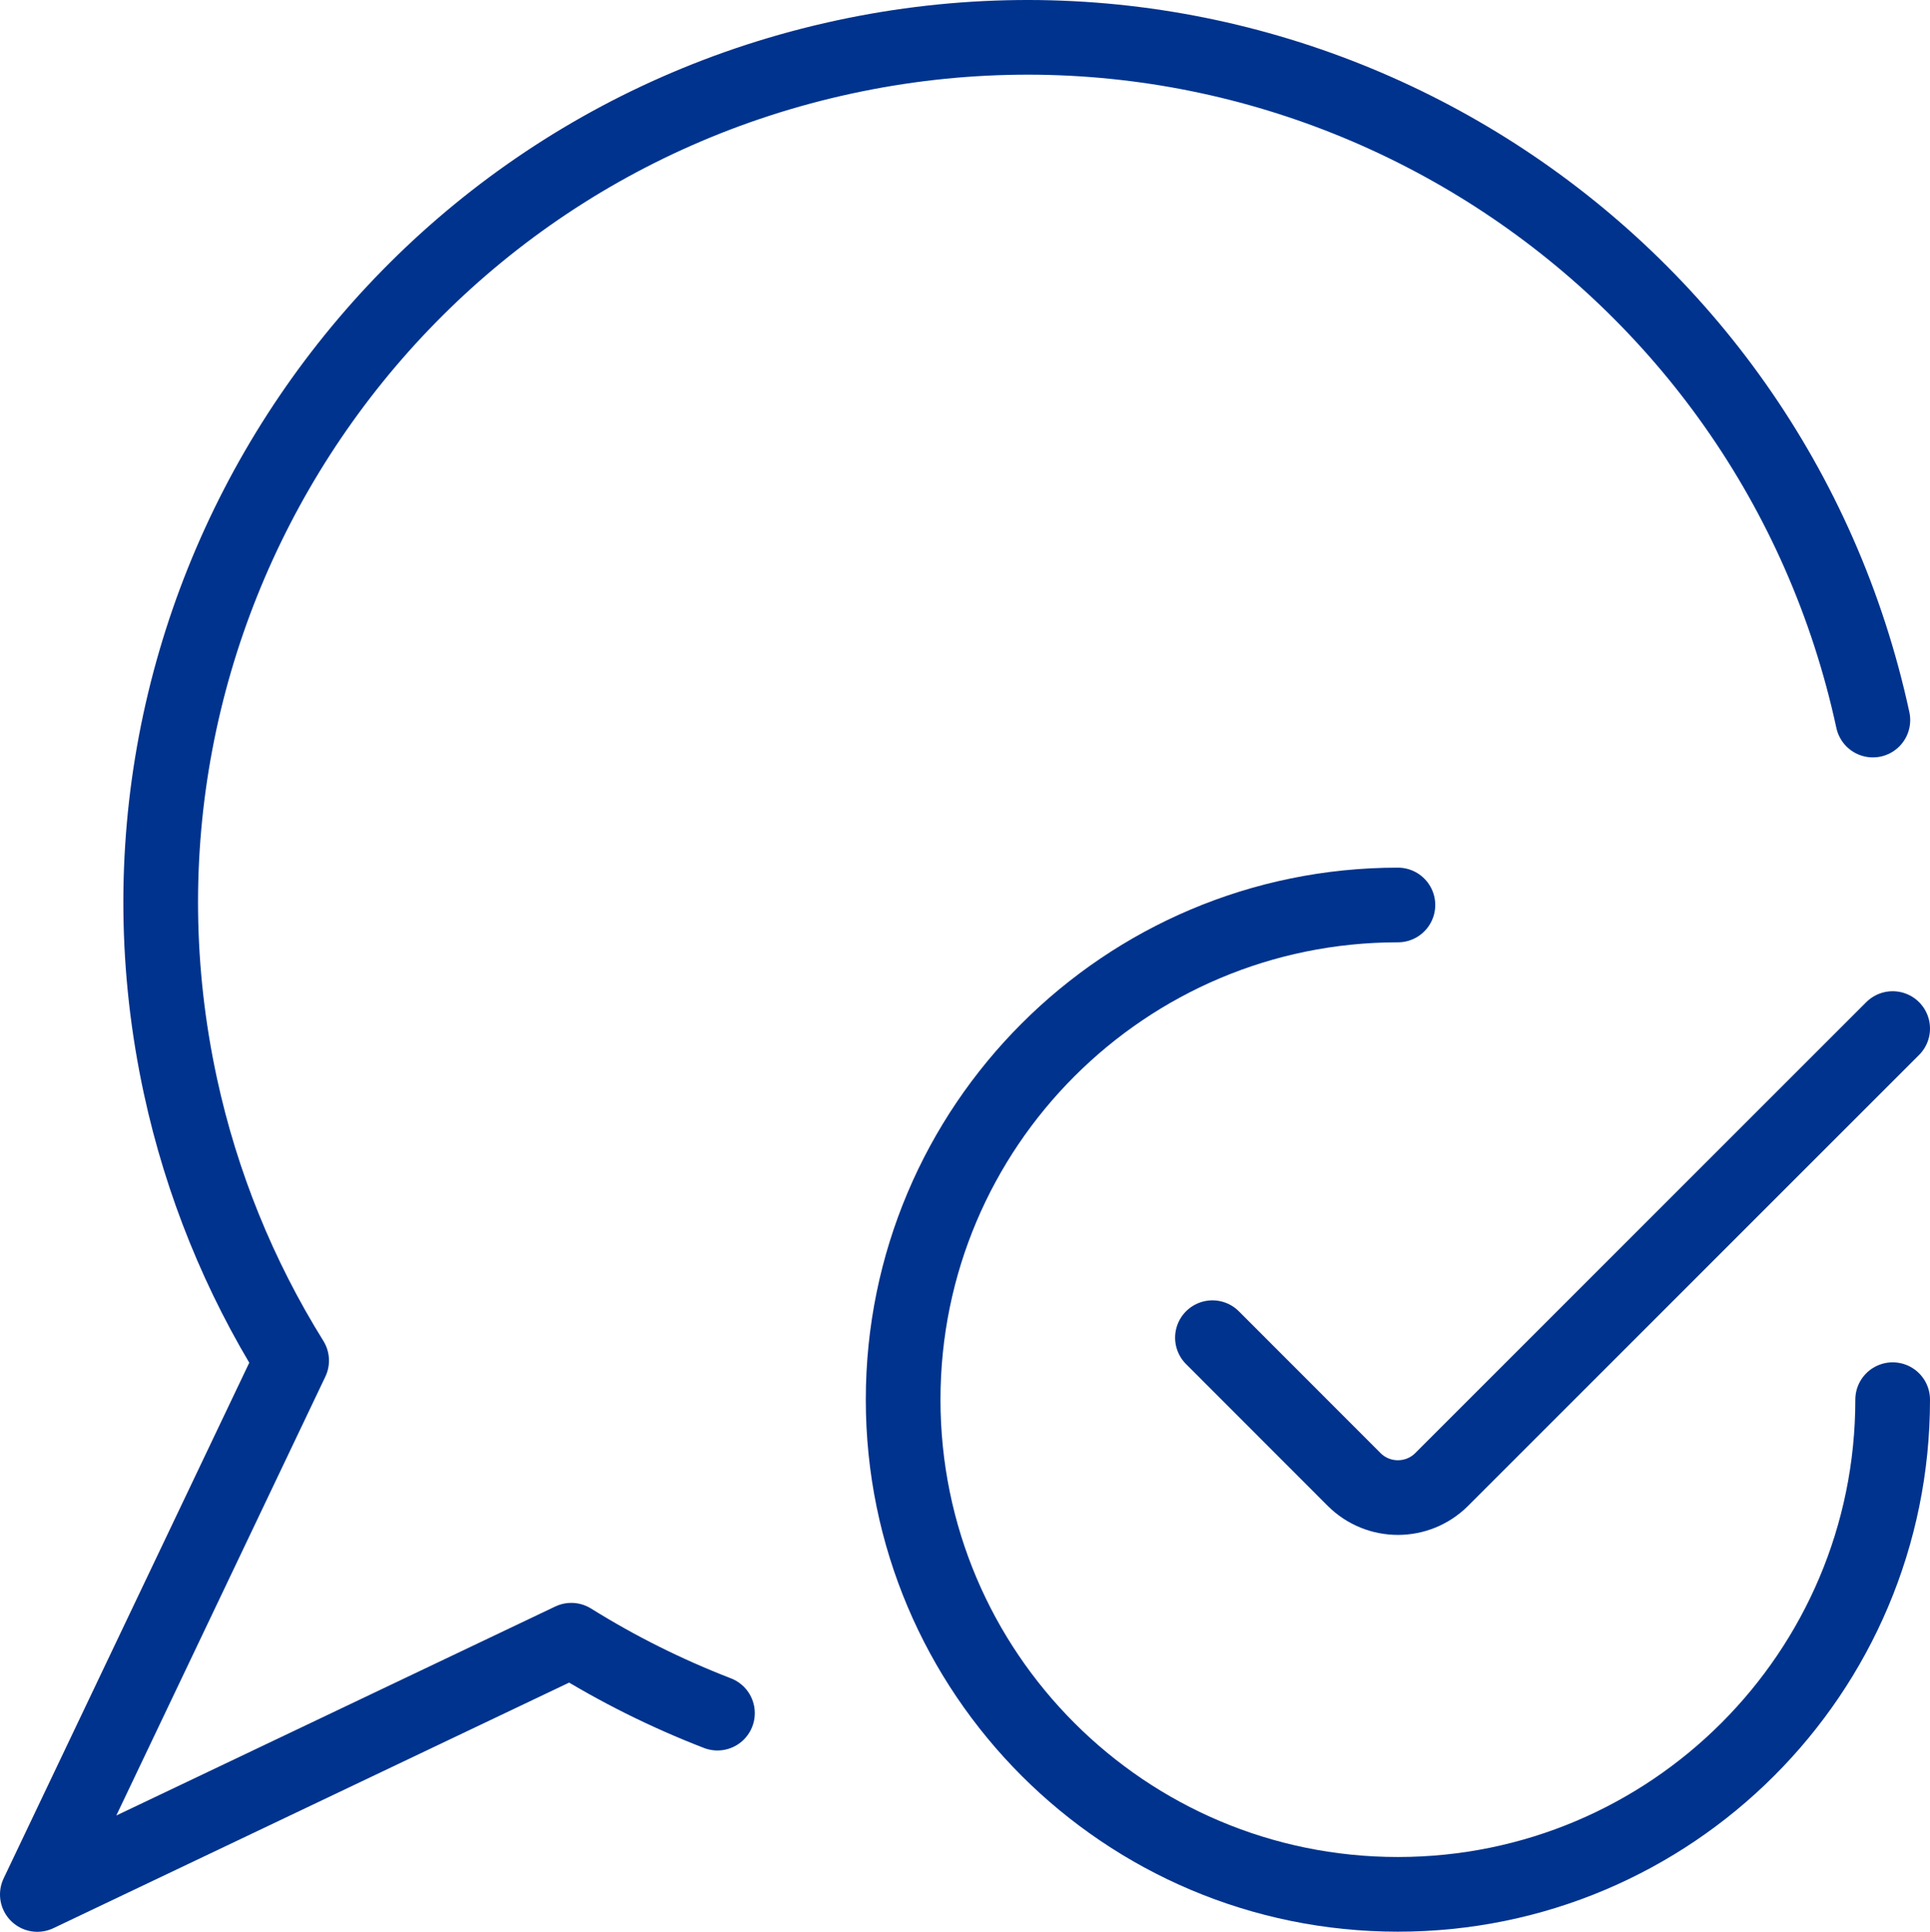
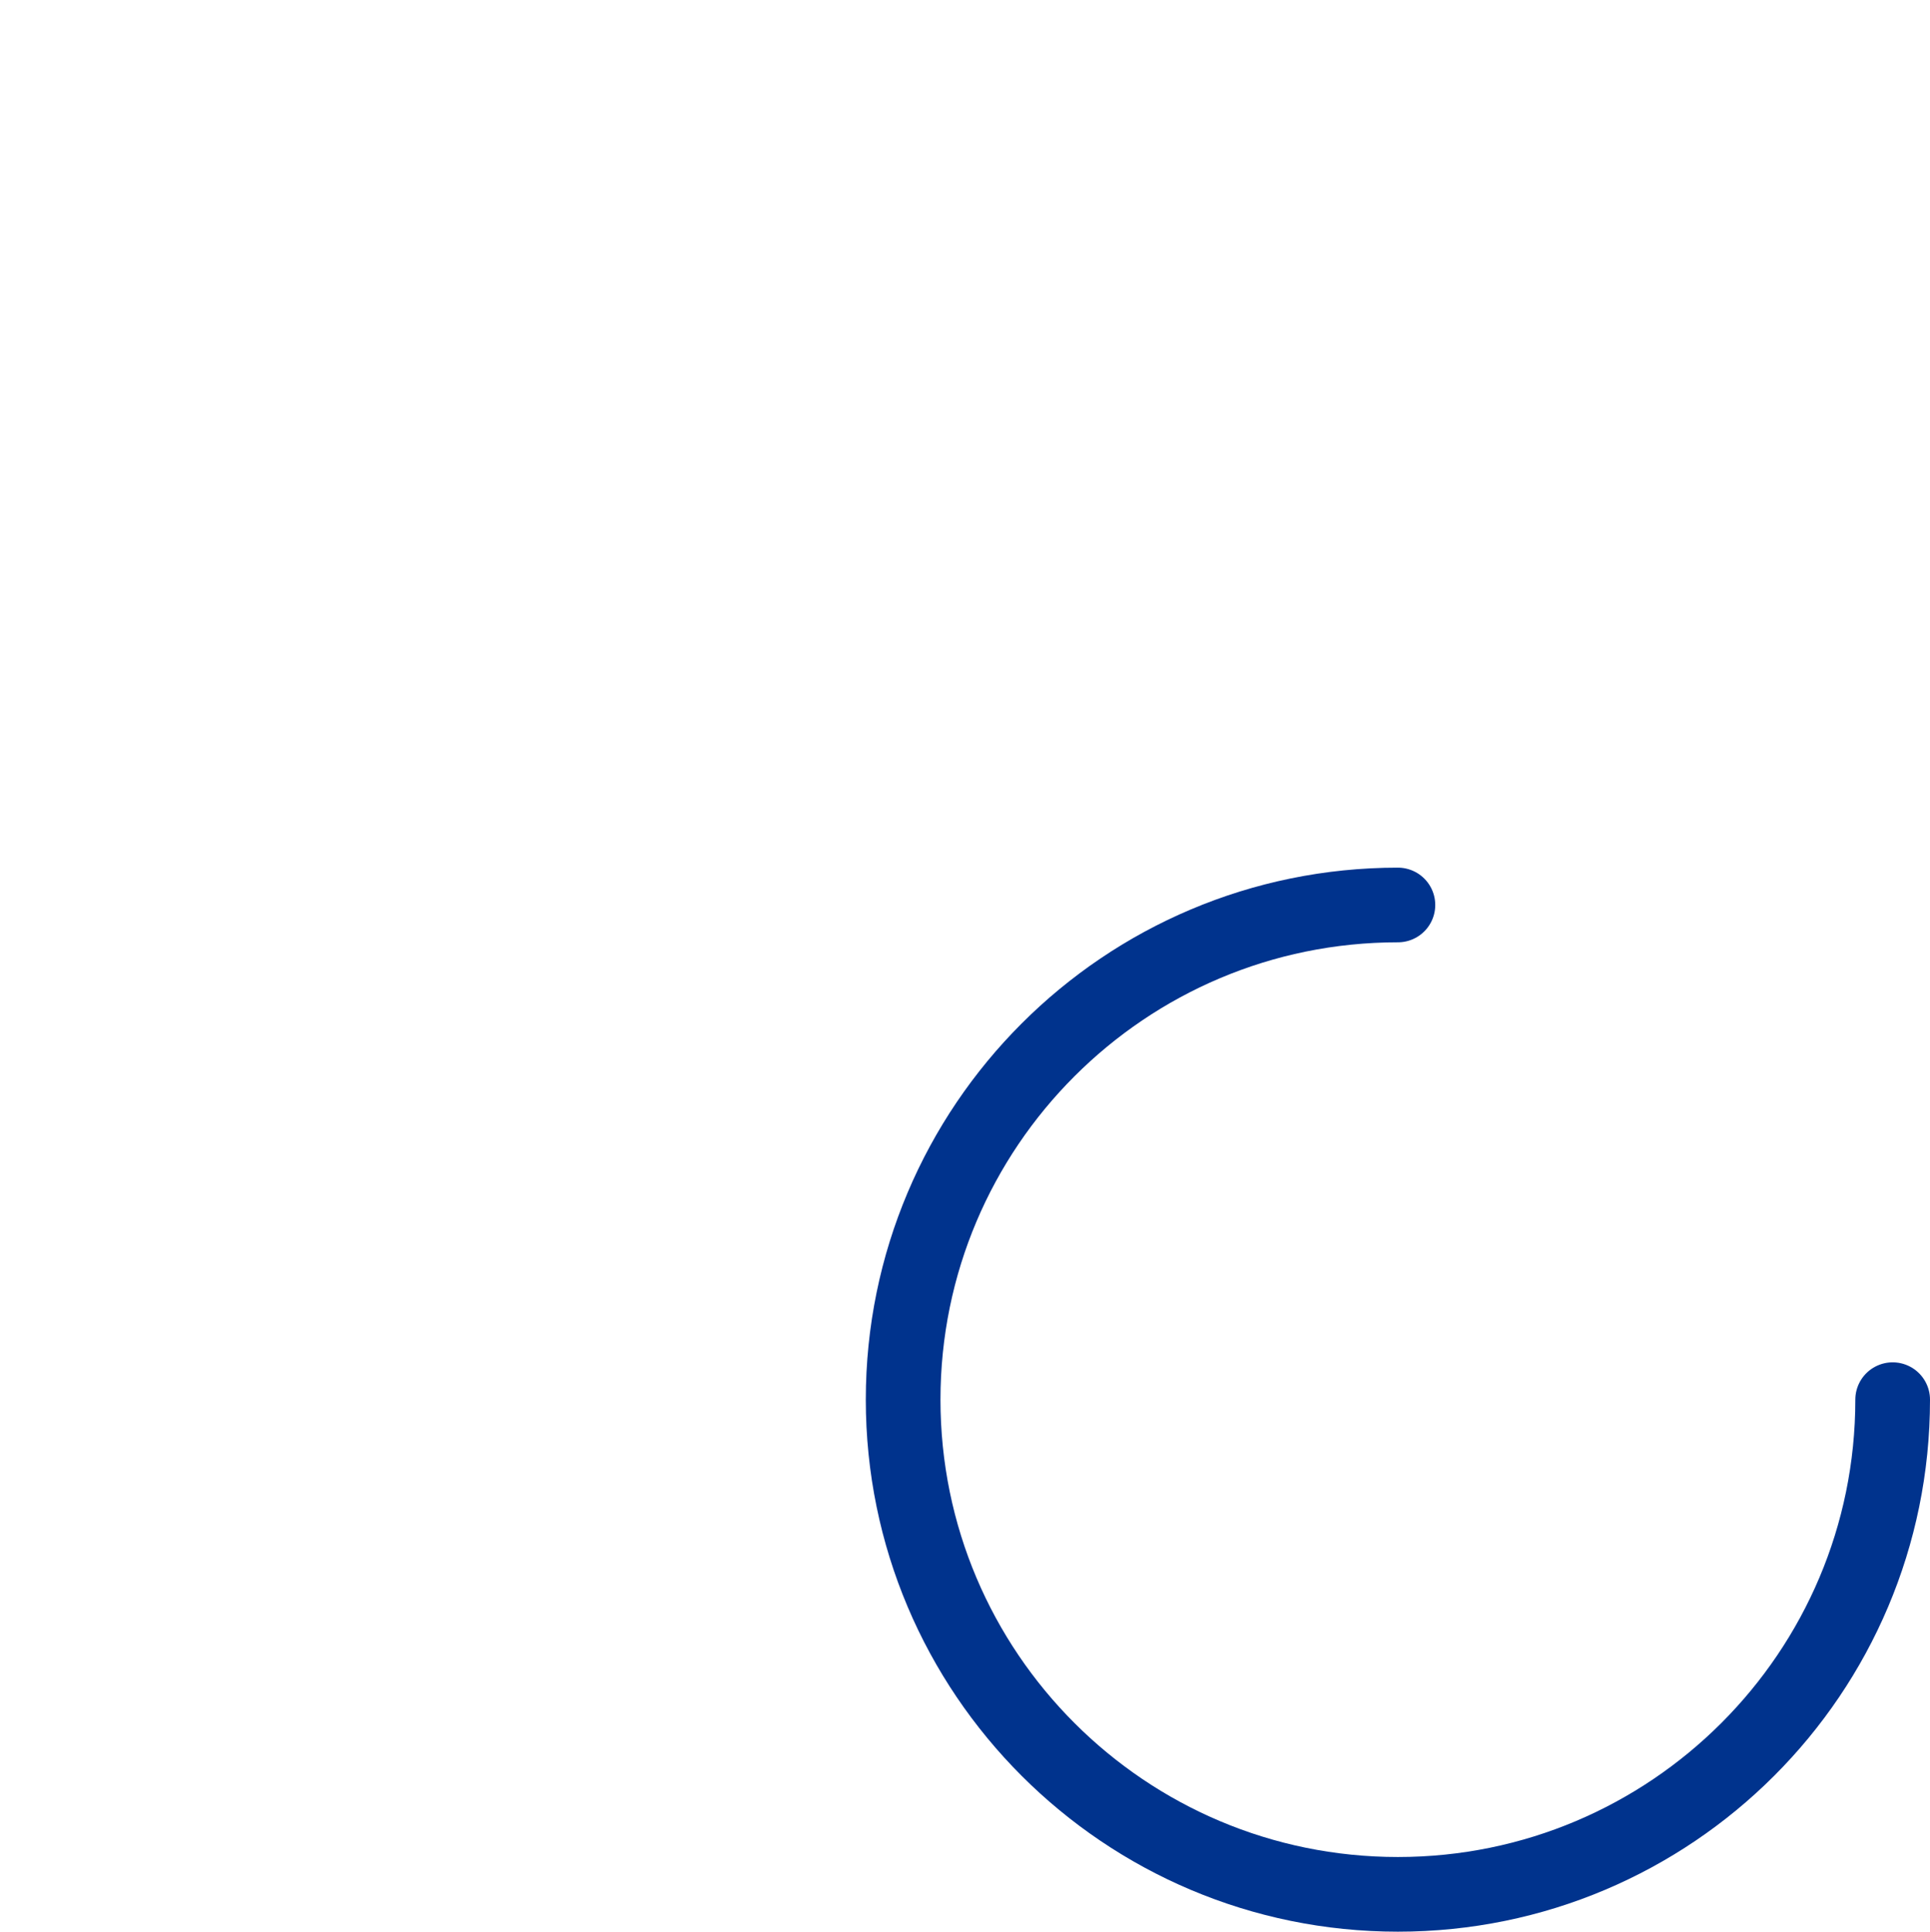
<svg xmlns="http://www.w3.org/2000/svg" id="a" data-name="Messages-Bubble-Check--Streamline-Ultimate.svg" viewBox="0 0 155.06 155.23">
-   <path d="M150.47,57.86C142.35,20.31,105.32-3.54,67.77,4.59,30.22,12.72,6.37,49.74,14.5,87.29c1.69,7.81,4.71,15.26,8.93,22.04L3,152.23l42.9-20.43c3.72,2.32,7.65,4.28,11.74,5.86" style="fill: none; stroke: #00338d; stroke-linecap: round; stroke-linejoin: round; stroke-width: 6px;" />
  <path d="M152.06,112.47c0,21.95-17.8,39.75-39.75,39.75s-39.75-17.8-39.75-39.75,17.8-39.75,39.75-39.75h0" style="fill: none; stroke: #00338d; stroke-linecap: round; stroke-linejoin: round; stroke-width: 6px;" />
-   <path d="M152.06,82.65l-36.24,36.24c-1.94,1.93-5.08,1.93-7.02,0l-11.39-11.4" style="fill: none; stroke: #00338d; stroke-linecap: round; stroke-linejoin: round; stroke-width: 6px;" />
</svg>